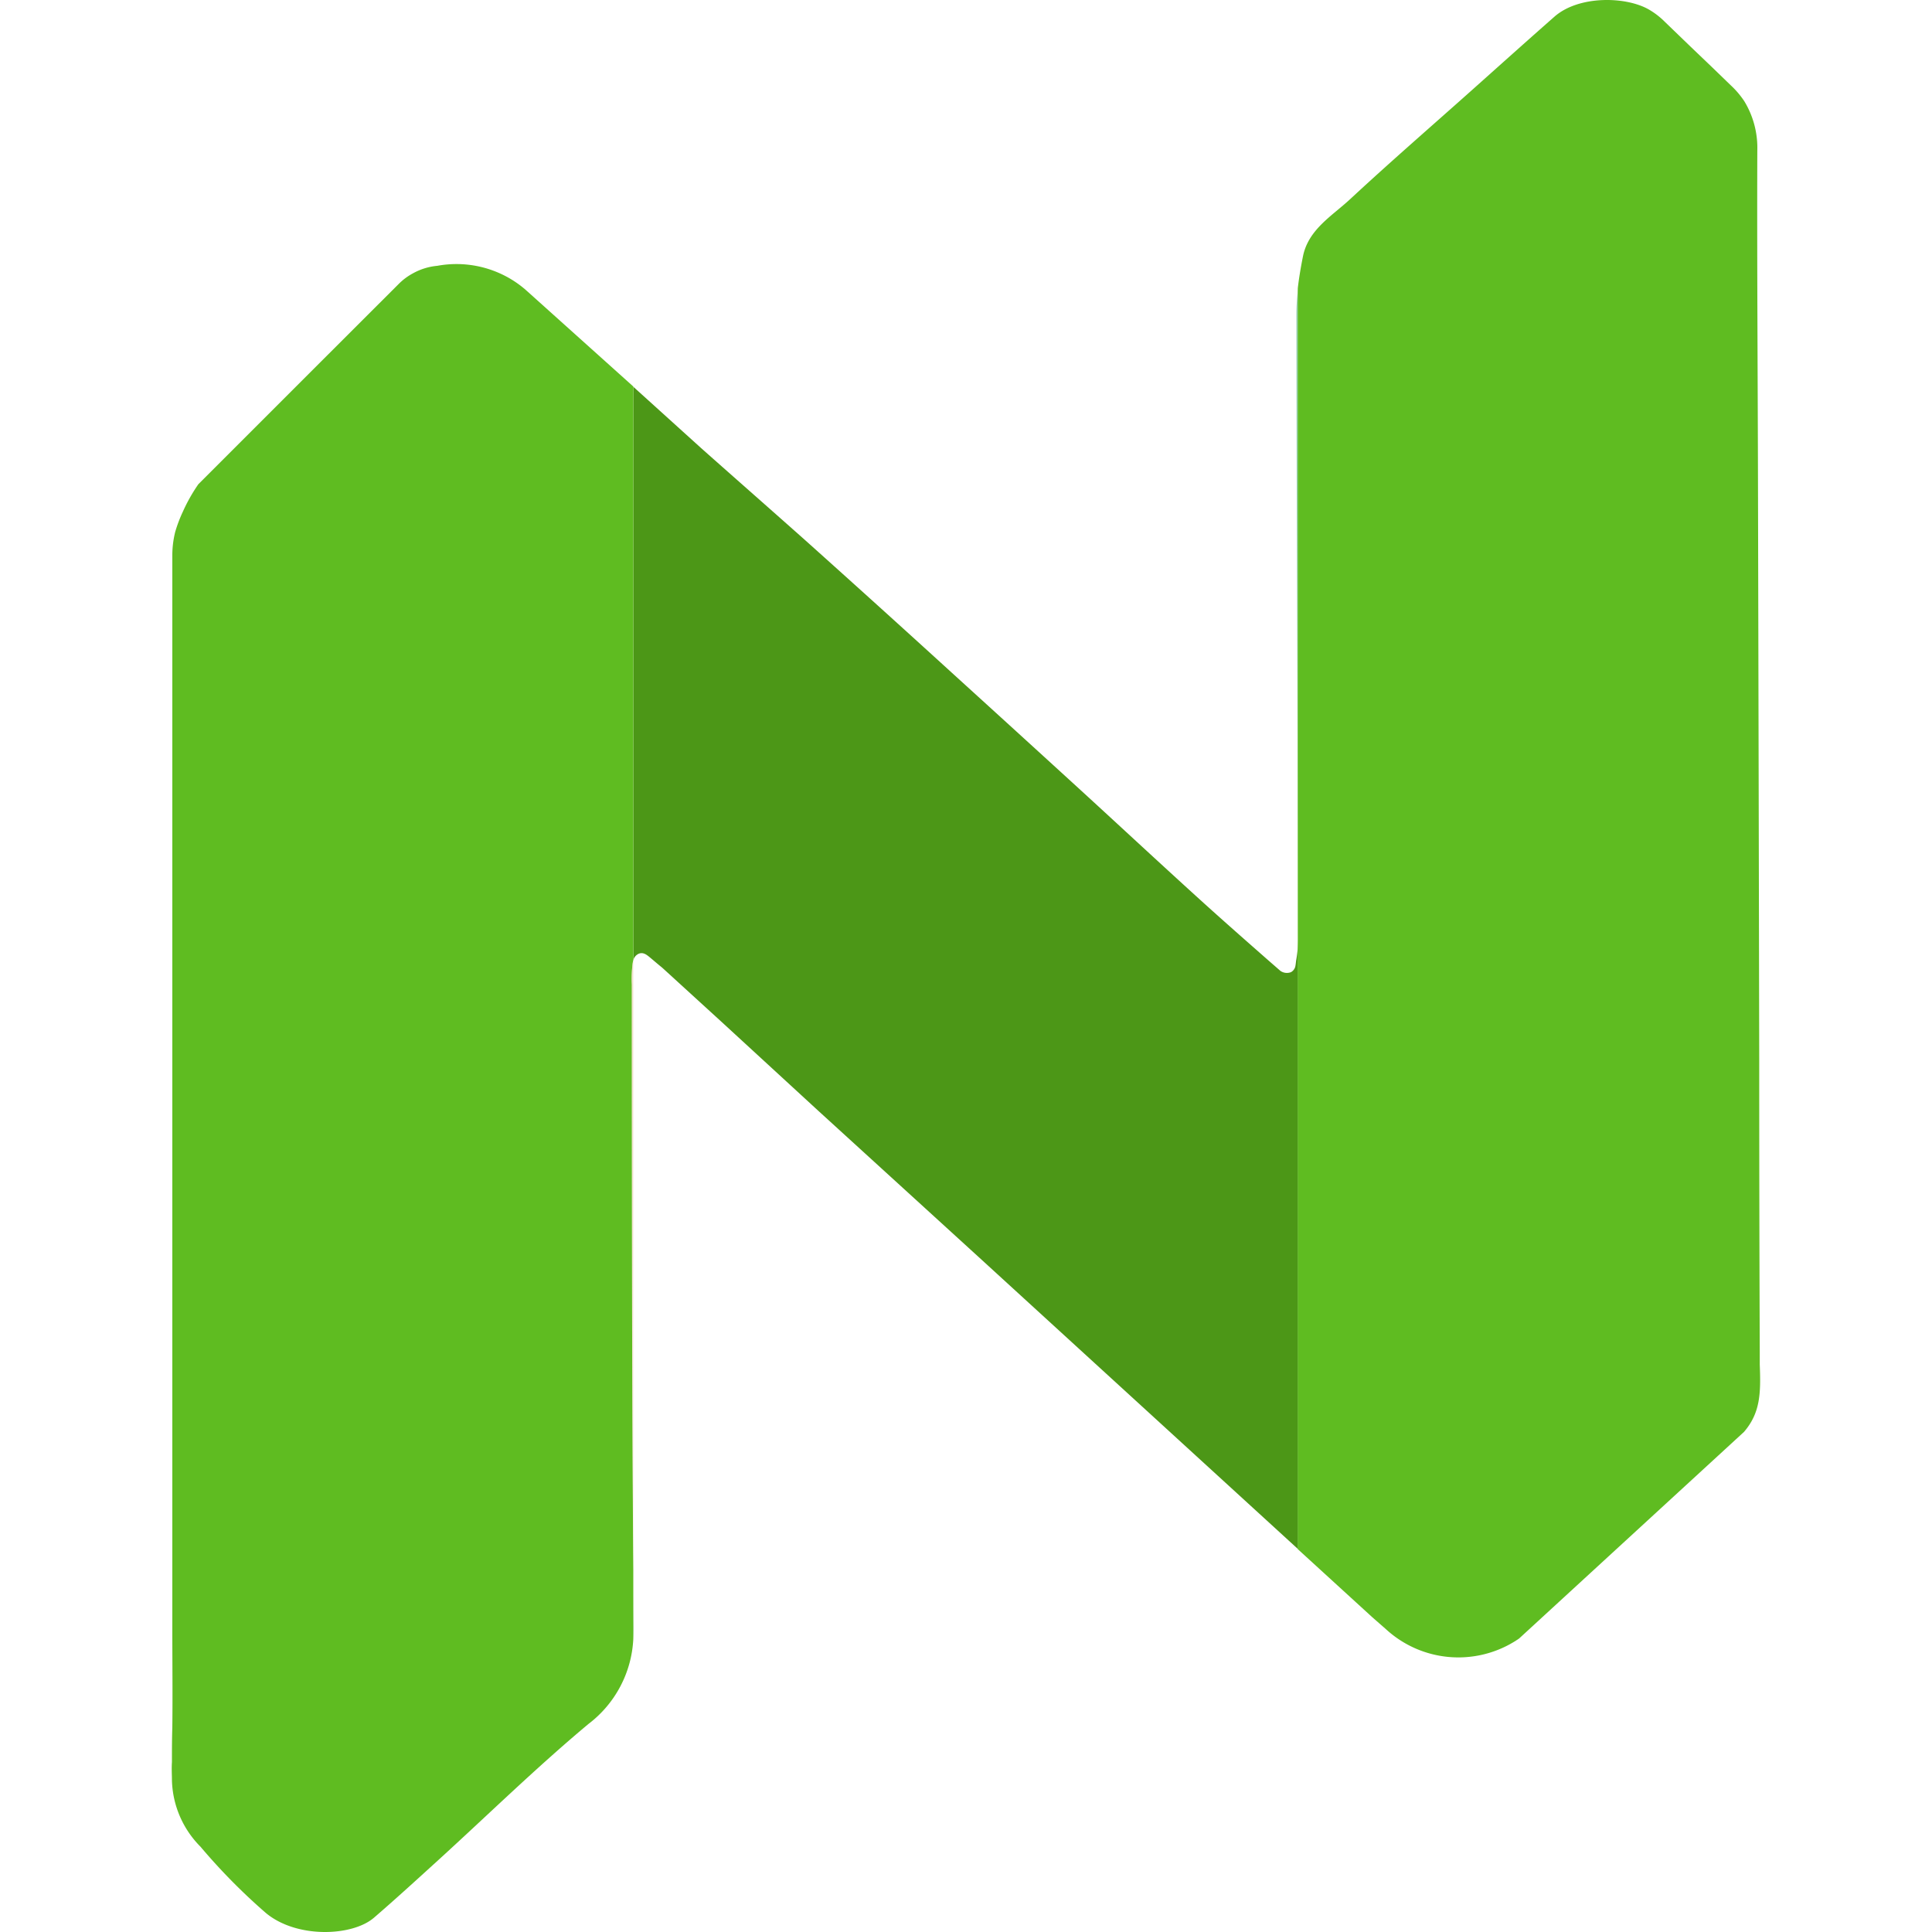
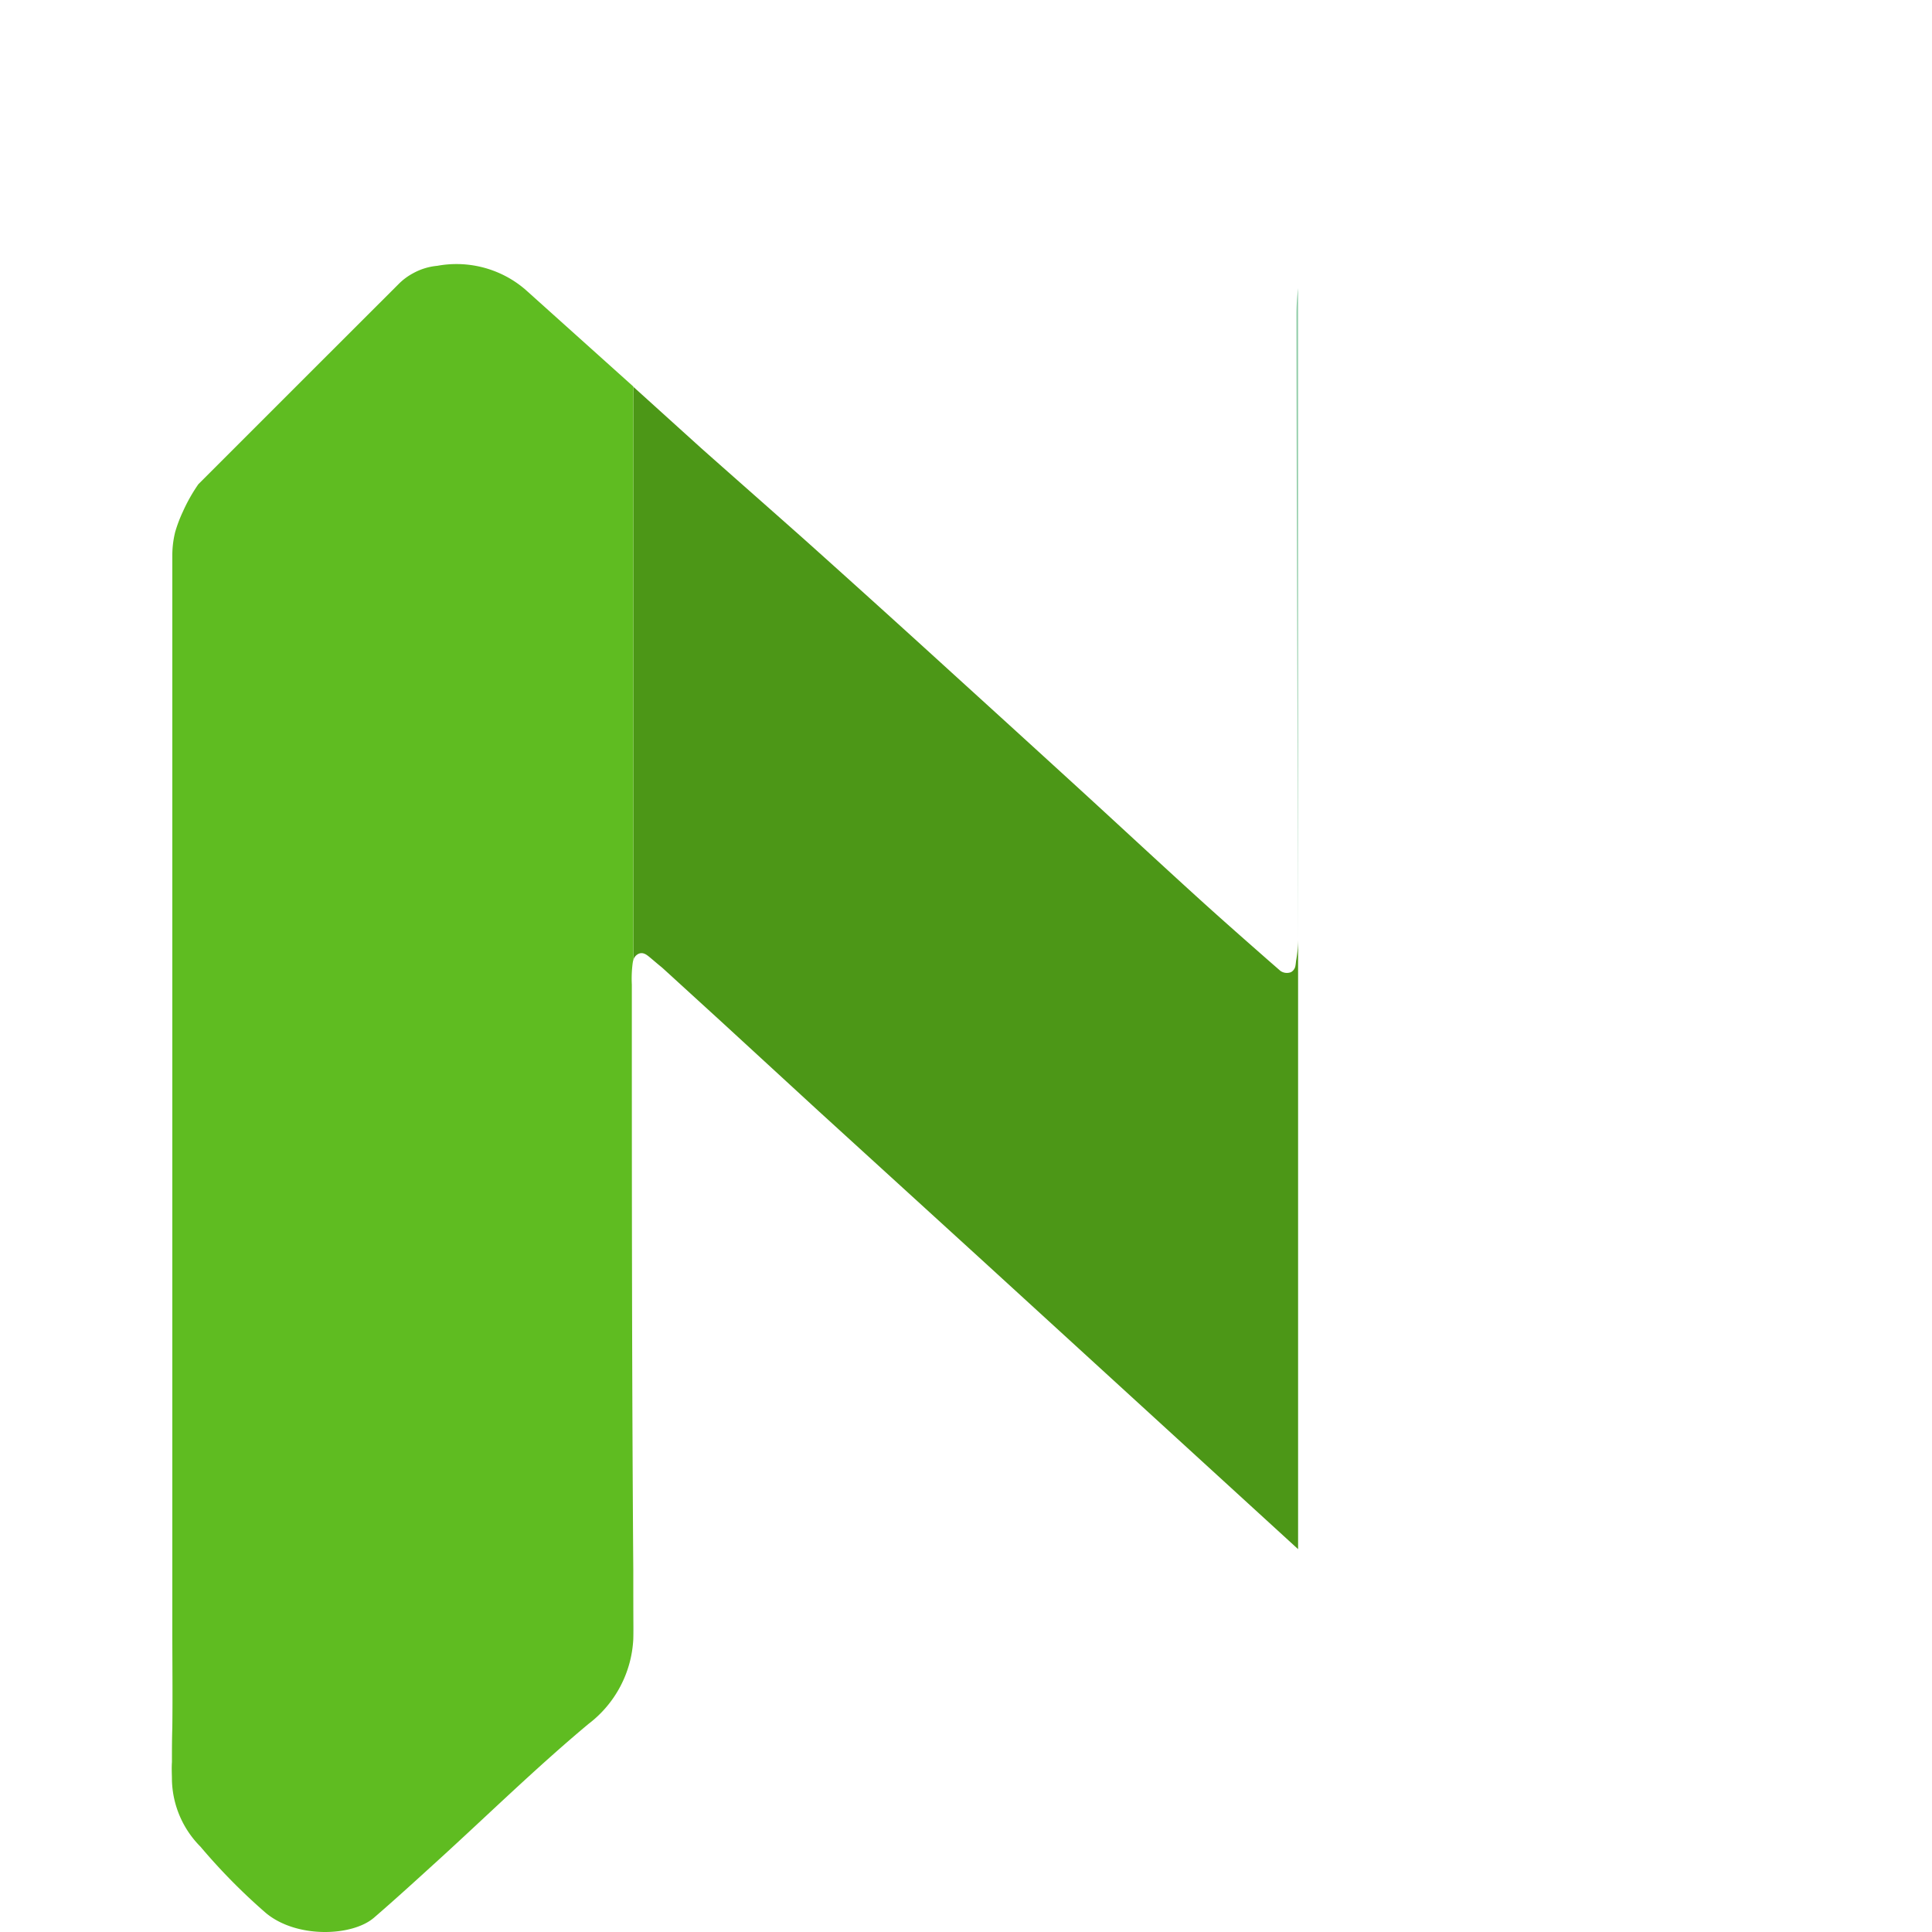
<svg xmlns="http://www.w3.org/2000/svg" t="1734966714193" class="icon" viewBox="0 0 1024 1024" version="1.1" p-id="24698" width="200" height="200">
  <path d="M335.658 831.866c0 10.135 0 20.269 0.203 30.404 0 2.189 0 4.338-0.203 6.405zM688.018 152.766v345.388c-0.243-110.427-0.77-220.894-0.892-331.321a117.561 117.561 0 0 1 0.892-14.067z" fill="#93CEAA" p-id="24699" />
  <path d="M687.086 508.491a68.51 68.51 0 0 0 0.932-10.337v322.929l-169.207-154.735-85.131-77.631-51.241-47.106-22.783-20.796-8.391-7.662-0.608-0.527c-2.067-1.662-4.054-3.405-5.959-4.986s-3.567-2.959-5.838-2.27a5.067 5.067 0 0 0-3.203 3.648v-304.038l1.743 1.581 34.741 31.417c18.283 16.215 36.728 32.431 54.97 48.646q38.917 34.863 77.591 70.132 30.607 27.809 61.132 55.7c24.323 22.175 48.322 44.592 72.645 66.605 10.945 9.891 21.972 19.58 33.039 29.309 2.351 2.067 4.662 4.054 7.054 6.162a5.959 5.959 0 0 0 5.675 0.73 4.702 4.702 0 0 0 2.27-2.919c0.324-1.54 0.324-2.594 0.568-3.851z" fill="#4C9717" p-id="24700" />
  <path d="M335.293 510.802a63.524 63.524 0 0 0-0.405 11.108c0 103.373 0 206.746 0.77 310.079v36.809a60.2 60.2 0 0 1-23.796 44.957c-27.607 23.066-53.349 48.281-79.982 72.523-11.148 10.135-22.215 20.269-33.687 30.161s-40.984 11.108-57.321-2.554a318.146 318.146 0 0 1-34.62-35.106 51.727 51.727 0 0 1-15.121-35.228c0-2.919-0.243-6.121 0-9.648 0-6.081 0-12.162 0.203-18.283 0.203-17.432 0-34.904 0-52.335V294.772a51.241 51.241 0 0 1 1.54-12.891 74.672 74.672 0 0 1 4.054-10.702 89.833 89.833 0 0 1 8.189-14.513l64.862-64.862 41.309-41.268a31.782 31.782 0 0 1 7.459-5.594 32.633 32.633 0 0 1 13.013-4.054 56.146 56.146 0 0 1 39.363 7.256 55.092 55.092 0 0 1 8.473 6.365l56.065 50.349v304.038a13.702 13.702 0 0 0-0.365 1.905z" fill="#5FBC21" p-id="24701" />
-   <path d="M335.293 510.802a13.702 13.702 0 0 1 0.365-1.662v322.727c-0.608-103.373-0.568-206.746-0.77-310.079a63.524 63.524 0 0 1 0.405-10.986z" fill="#E8CEAA" opacity=".6" p-id="24702" />
-   <path d="M924.357 758.937l-119.142 109.454a15.202 15.202 0 0 1-1.459 0.973l-0.446 0.324-0.811 0.486a56.754 56.754 0 0 1-67.942-6.689l-7.175-6.283-39.525-36.12V152.766c0.649-5.635 1.622-11.27 2.716-16.783 2.838-14.391 15.486-21.526 25.134-30.525 20.958-19.458 42.565-38.187 63.929-57.24 14.715-13.134 29.39-26.309 44.227-39.363 12.932-11.391 37.985-10.824 50.146-3.77a40.984 40.984 0 0 1 8.432 6.527l13.702 13.216 11.067 10.581 10.094 9.77a46.417 46.417 0 0 1 7.216 8.473 47.552 47.552 0 0 1 6.892 26.188c-0.203 59.429 0.243 118.859 0.365 178.369q0.365 151.411 0.649 302.822 0 77.591 0.284 155.141v7.094c0.608 15.405 0.284 25.58-8.351 35.674z" fill="#5FBC21" p-id="24703" />
</svg>